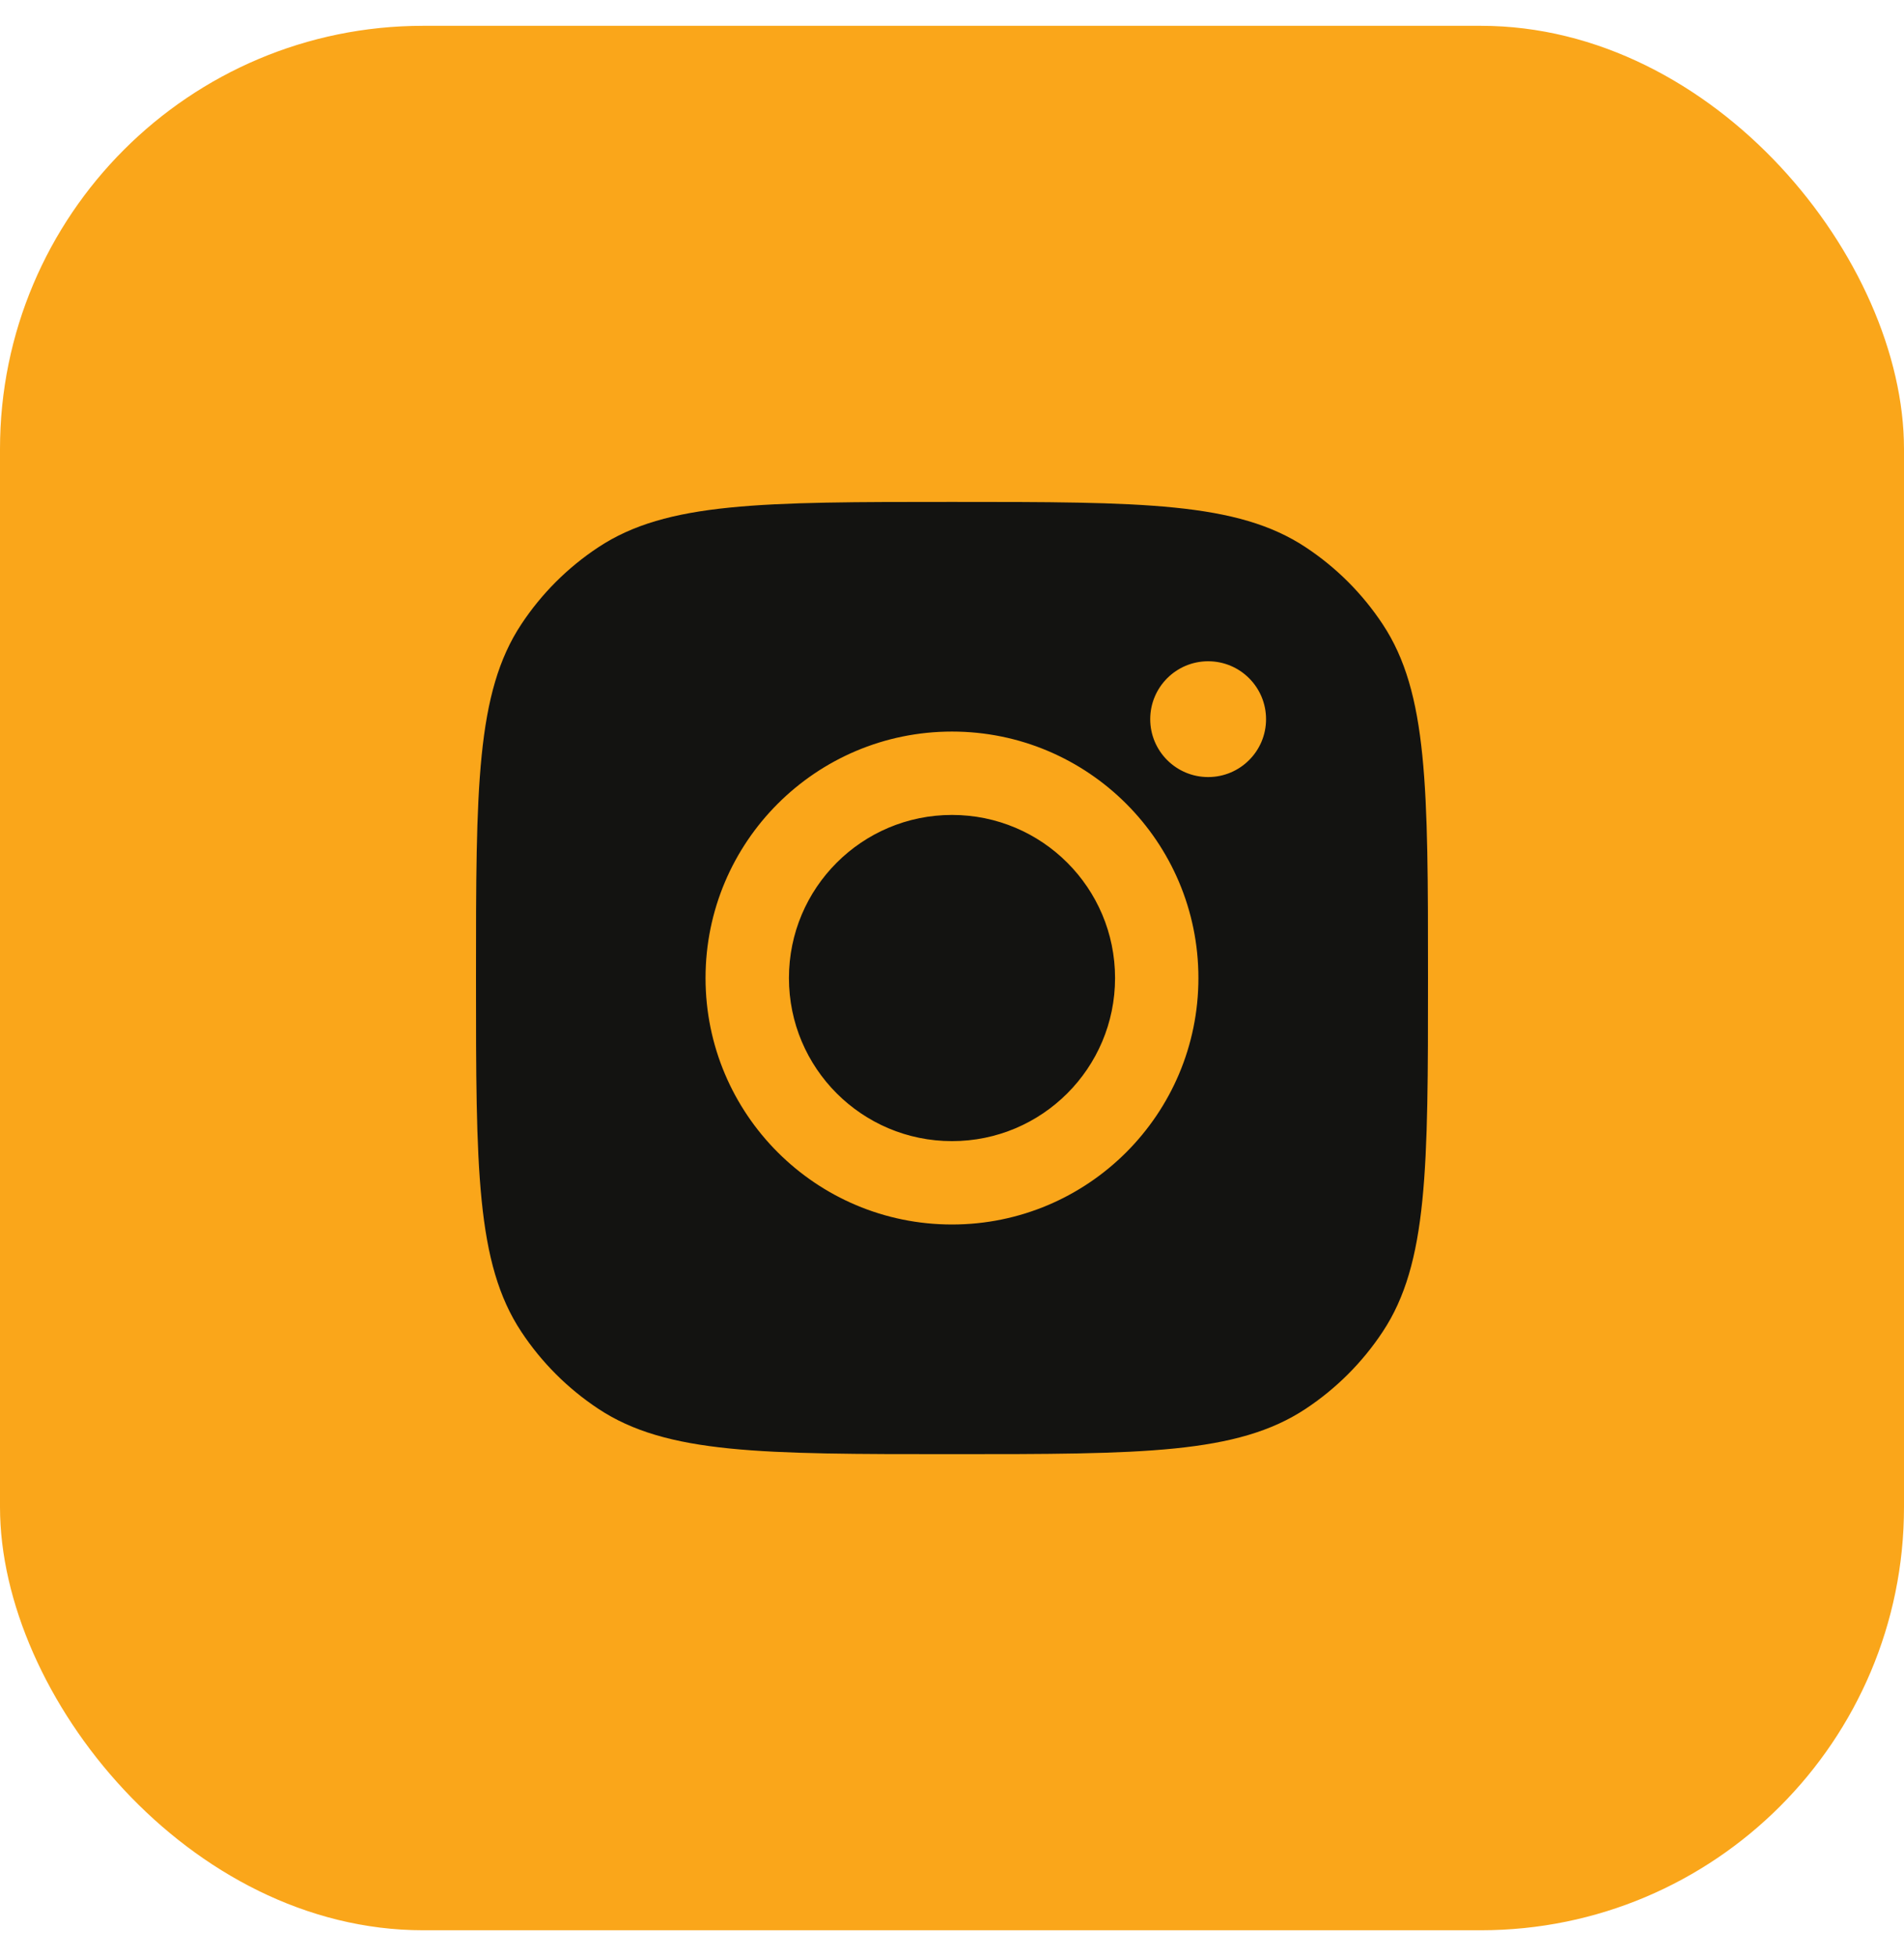
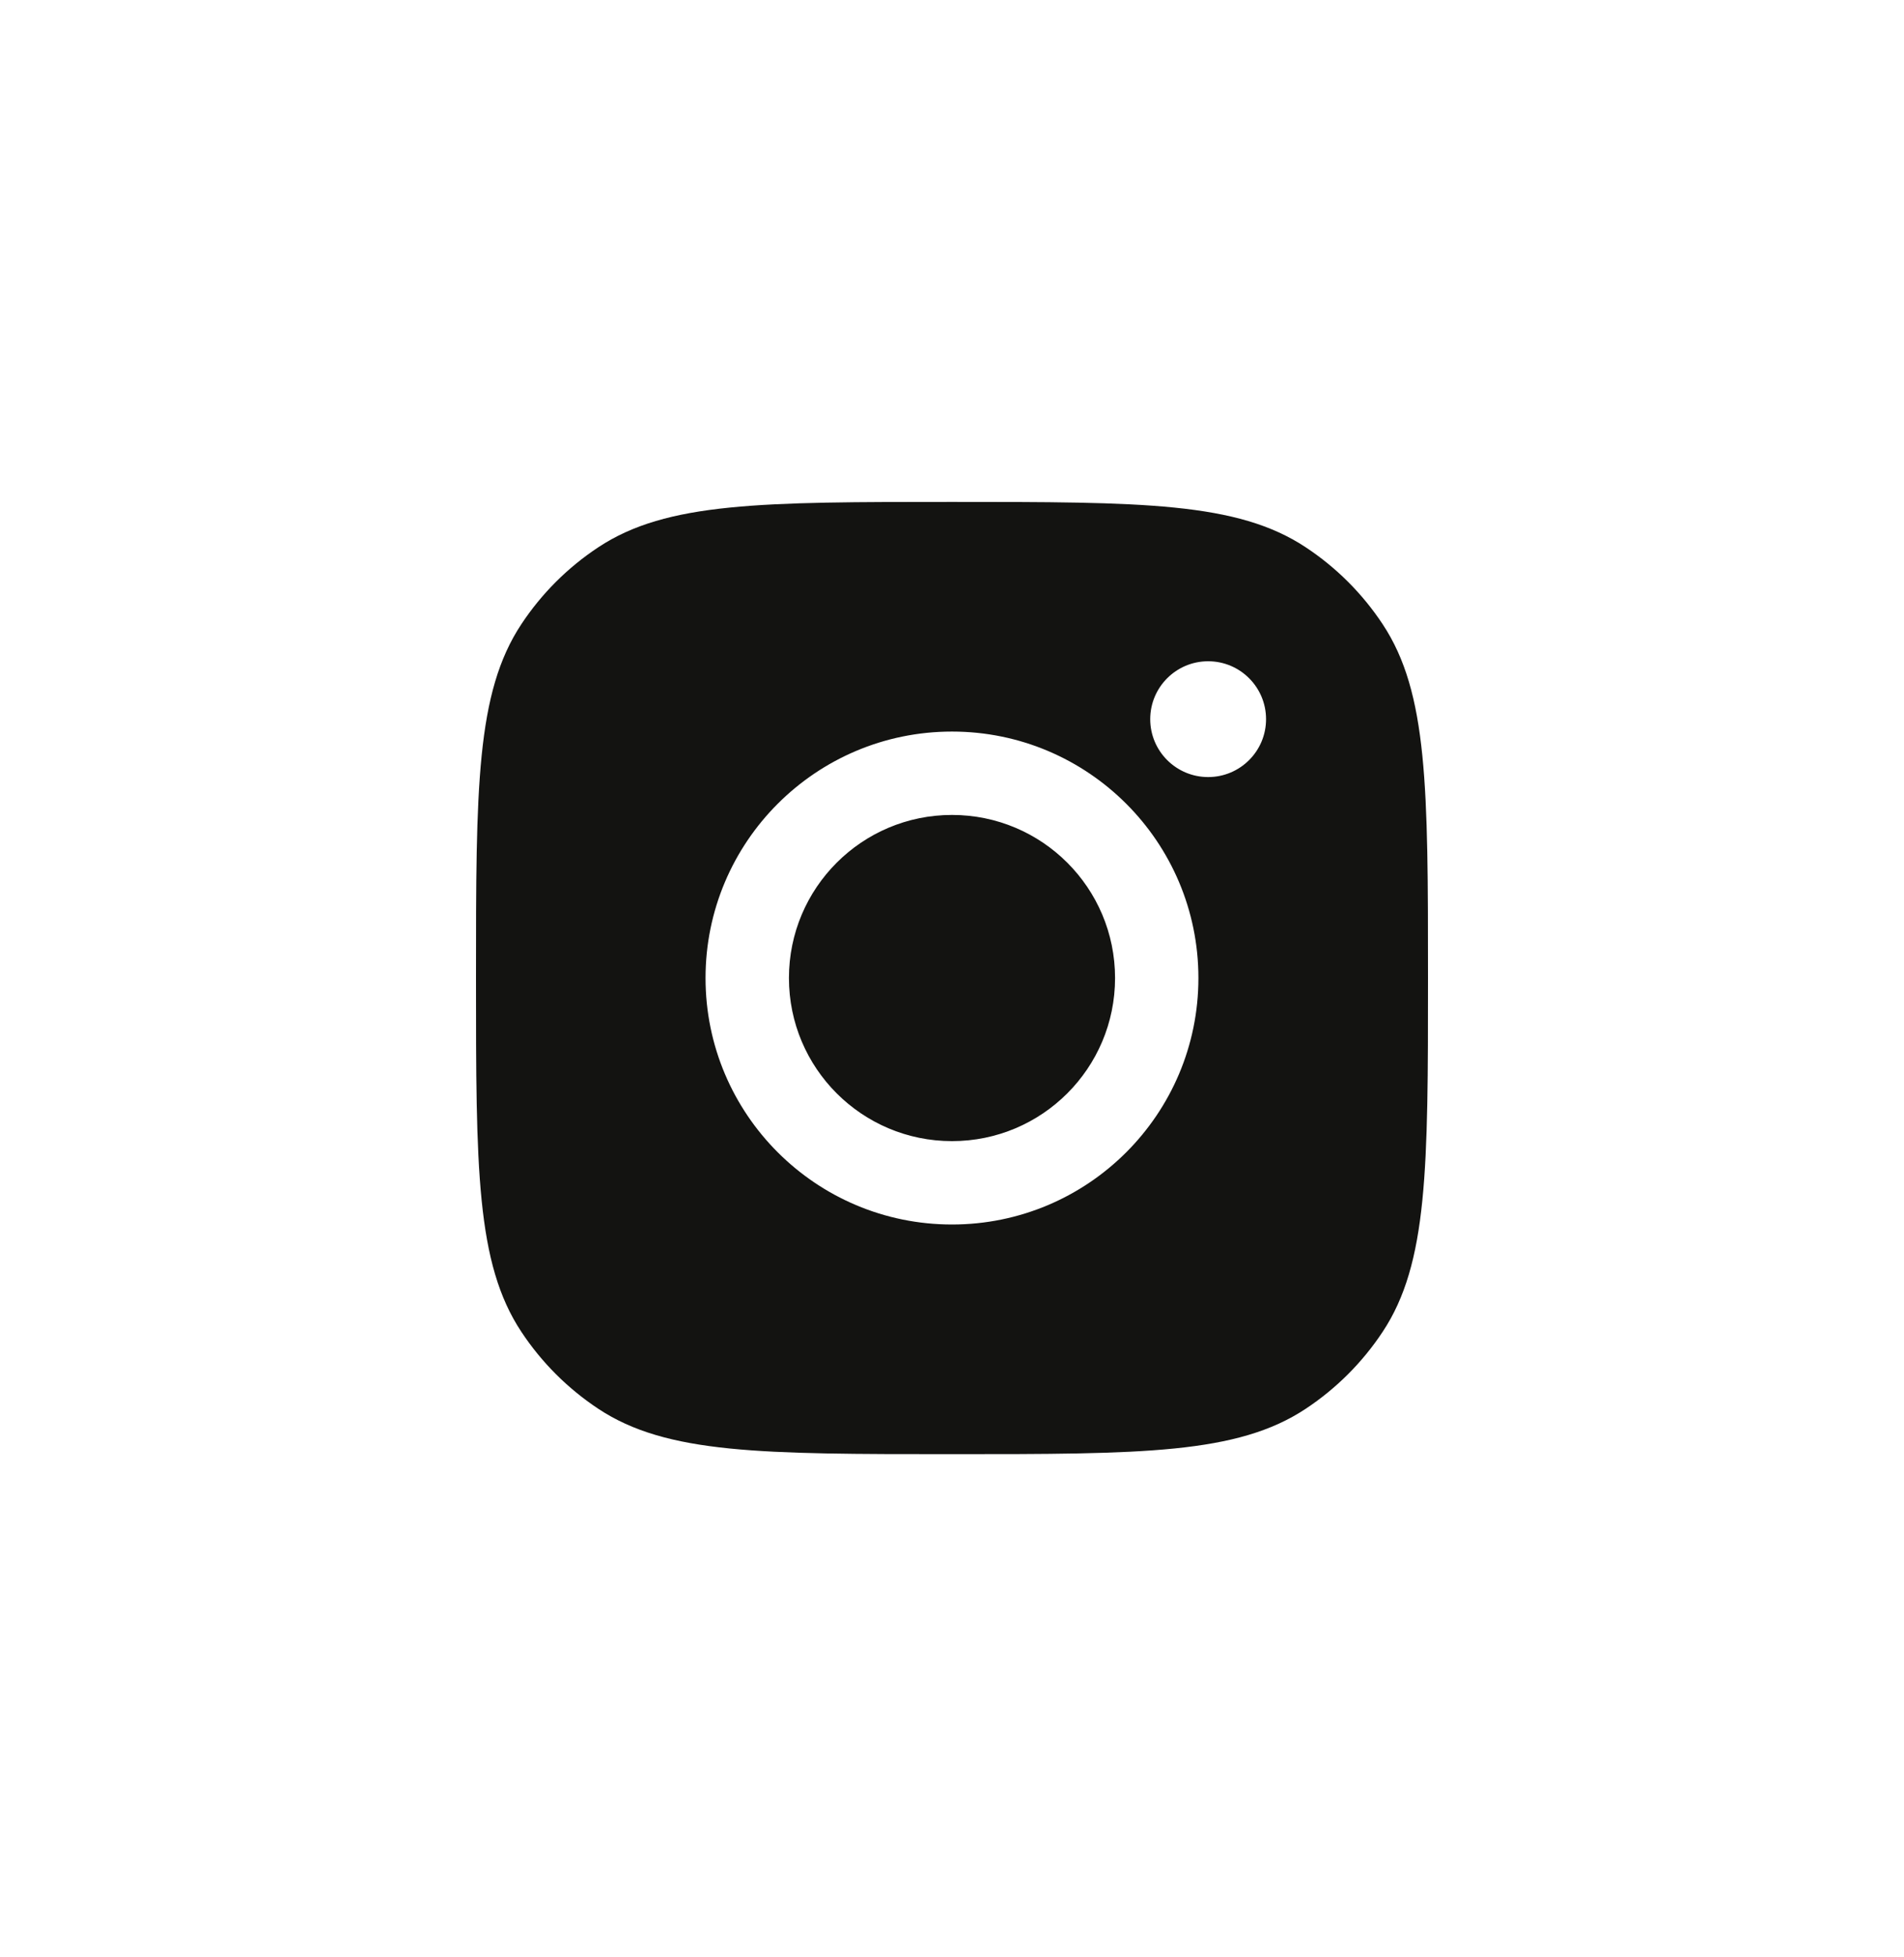
<svg xmlns="http://www.w3.org/2000/svg" width="36" height="37" viewBox="0 0 36 37" fill="none">
-   <rect y="0.488" width="36" height="36" rx="8" fill="#FAA61A" />
  <path fill-rule="evenodd" clip-rule="evenodd" d="M9 18.488C9 14.893 9 13.095 9.857 11.8C10.239 11.222 10.734 10.727 11.313 10.345C12.607 9.488 14.405 9.488 18 9.488C21.595 9.488 23.393 9.488 24.687 10.345C25.266 10.727 25.761 11.222 26.143 11.8C27 13.095 27 14.893 27 18.488C27 22.083 27 23.881 26.143 25.175C25.761 25.753 25.266 26.248 24.687 26.631C23.393 27.488 21.595 27.488 18 27.488C14.405 27.488 12.607 27.488 11.313 26.631C10.734 26.248 10.239 25.753 9.857 25.175C9 23.881 9 22.083 9 18.488ZM22.659 18.488C22.659 21.061 20.573 23.147 18 23.147C15.427 23.147 13.34 21.061 13.34 18.488C13.34 15.915 15.427 13.829 18 13.829C20.573 13.829 22.659 15.915 22.659 18.488ZM18 21.571C19.703 21.571 21.083 20.191 21.083 18.488C21.083 16.785 19.703 15.405 18 15.405C16.297 15.405 14.917 16.785 14.917 18.488C14.917 20.191 16.297 21.571 18 21.571ZM22.843 14.689C23.448 14.689 23.938 14.199 23.938 13.595C23.938 12.99 23.448 12.5 22.843 12.5C22.239 12.5 21.748 12.99 21.748 13.595C21.748 14.199 22.239 14.689 22.843 14.689Z" fill="#131311" />
</svg>